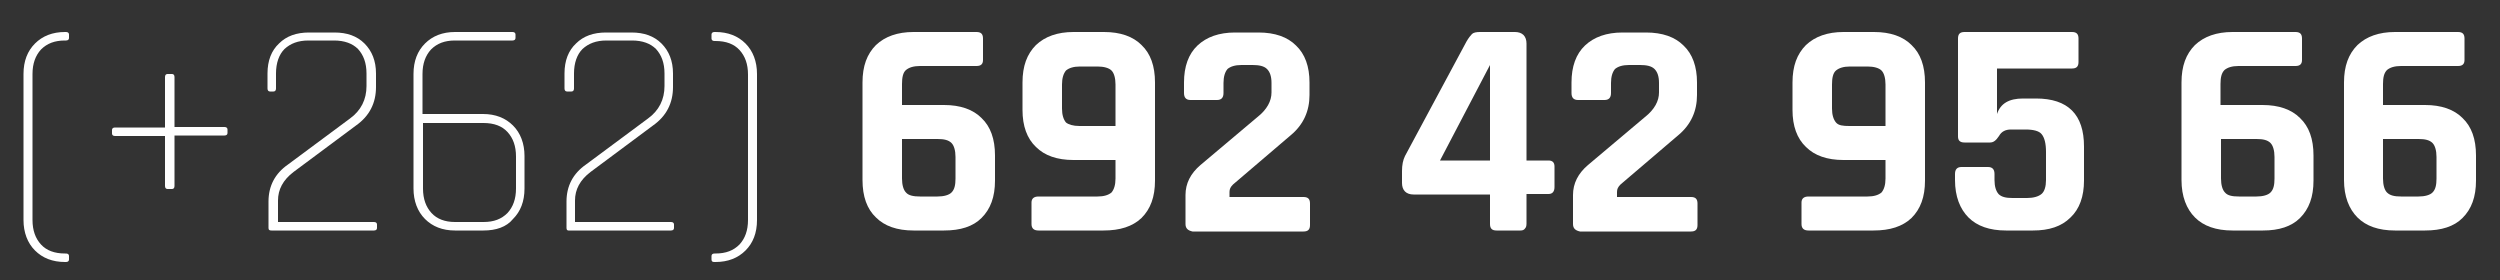
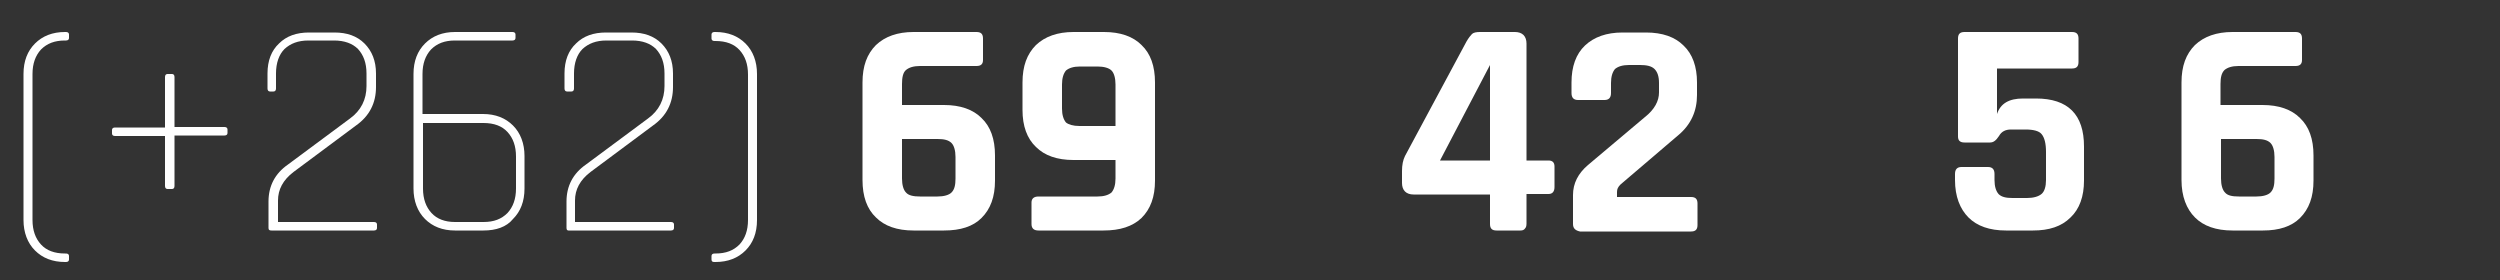
<svg xmlns="http://www.w3.org/2000/svg" version="1.1" id="Calque_1" x="0px" y="0px" viewBox="0 0 500 56" style="enable-background:new 0 0 500 56;" xml:space="preserve">
  <rect x="0" y="0" width="500" height="56" fill="#333333" stroke="none" />
  <style type="text/css">
	.st0{fill:#FFFFFF;}
</style>
  <g>
    <path class="st0" d="M13.8,6.9v0.7c0,0.3-0.2,0.5-0.6,0.5H13c-2.1,0-3.6,0.6-4.8,1.8c-1.1,1.2-1.7,2.8-1.7,4.9V44   c0,2.1,0.6,3.7,1.7,4.9c1.1,1.2,2.7,1.8,4.8,1.8h0.2c0.4,0,0.6,0.2,0.6,0.5v0.7c0,0.3-0.2,0.5-0.6,0.5H13c-2.5,0-4.5-0.8-6-2.3   c-1.5-1.5-2.3-3.6-2.3-6.1V14.8c0-2.6,0.8-4.6,2.3-6.1c1.5-1.5,3.5-2.3,6-2.3h0.2C13.6,6.4,13.8,6.6,13.8,6.9z" />
    <path class="st0" d="M34.9,25.4h10c0.4,0,0.6,0.2,0.6,0.5v0.7c0,0.3-0.2,0.5-0.6,0.5h-10v10.1c0,0.4-0.2,0.6-0.5,0.6h-0.9   c-0.3,0-0.5-0.2-0.5-0.6V27.2H23c-0.4,0-0.6-0.2-0.6-0.5v-0.7c0-0.3,0.2-0.5,0.6-0.5h10V15.4c0-0.4,0.2-0.6,0.5-0.6h0.9   c0.3,0,0.5,0.2,0.5,0.6V25.4z" />
    <path class="st0" d="M53.7,45.6v-5.3c0-3.1,1.3-5.6,3.9-7.4L70,23.7c2.2-1.6,3.3-3.8,3.3-6.5v-2.5c0-2.1-0.6-3.7-1.7-4.9   c-1.1-1.1-2.7-1.7-4.8-1.7h-5.1c-2.1,0-3.6,0.6-4.8,1.7c-1.1,1.1-1.7,2.8-1.7,4.9v3c0,0.4-0.2,0.6-0.5,0.6H54   c-0.3,0-0.5-0.2-0.5-0.6v-3c0-2.6,0.8-4.6,2.3-6c1.5-1.5,3.5-2.2,6-2.2h5.1c2.5,0,4.5,0.7,6,2.2c1.5,1.5,2.3,3.5,2.3,6v2.7   c0,3.2-1.3,5.8-4,7.7l-12.5,9.3c-2.1,1.6-3.1,3.5-3.1,5.7v4.3h19.2c0.4,0,0.6,0.2,0.6,0.5v0.7c0,0.3-0.2,0.5-0.6,0.5H54.3   C53.9,46.1,53.7,46,53.7,45.6z" />
    <path class="st0" d="M96.7,46.1H91c-2.5,0-4.5-0.8-6-2.3c-1.5-1.5-2.3-3.6-2.3-6.1V14.8c0-2.6,0.8-4.6,2.3-6.1   c1.5-1.5,3.5-2.3,6-2.3h11.5c0.4,0,0.6,0.2,0.6,0.5v0.7c0,0.3-0.2,0.5-0.6,0.5H91c-2.1,0-3.6,0.6-4.8,1.8c-1.1,1.2-1.7,2.8-1.7,4.9   v8h12.1c2.5,0,4.5,0.8,6,2.3c1.5,1.5,2.3,3.6,2.3,6.1v6.5c0,2.6-0.8,4.6-2.3,6.1C101.3,45.4,99.2,46.1,96.7,46.1z M91,44.4h5.7   c2.1,0,3.6-0.6,4.8-1.8c1.1-1.2,1.7-2.8,1.7-4.9v-6.4c0-2.1-0.6-3.7-1.7-4.9c-1.1-1.2-2.7-1.8-4.8-1.8H84.6v13.1   c0,2.1,0.6,3.7,1.7,4.9C87.4,43.8,89,44.4,91,44.4z" />
    <path class="st0" d="M113.3,45.6v-5.3c0-3.1,1.3-5.6,3.9-7.4l12.4-9.2c2.2-1.6,3.3-3.8,3.3-6.5v-2.5c0-2.1-0.6-3.7-1.7-4.9   c-1.1-1.1-2.7-1.7-4.8-1.7h-5.1c-2.1,0-3.6,0.6-4.8,1.7c-1.1,1.1-1.7,2.8-1.7,4.9v3c0,0.4-0.2,0.6-0.5,0.6h-0.9   c-0.3,0-0.5-0.2-0.5-0.6v-3c0-2.6,0.8-4.6,2.3-6c1.5-1.5,3.5-2.2,6-2.2h5.1c2.5,0,4.5,0.7,6,2.2c1.5,1.5,2.3,3.5,2.3,6v2.7   c0,3.2-1.3,5.8-4,7.7l-12.5,9.3c-2.1,1.6-3.1,3.5-3.1,5.7v4.3h19.2c0.4,0,0.6,0.2,0.6,0.5v0.7c0,0.3-0.2,0.5-0.6,0.5h-20.5   C113.5,46.1,113.3,46,113.3,45.6z" />
    <path class="st0" d="M142.3,51.9v-0.7c0-0.3,0.2-0.5,0.6-0.5h0.2c2.1,0,3.6-0.6,4.8-1.8c1.1-1.2,1.7-2.8,1.7-4.9V14.9   c0-2.1-0.6-3.7-1.7-4.9c-1.1-1.2-2.7-1.8-4.8-1.8h-0.2c-0.4,0-0.6-0.2-0.6-0.5V6.9c0-0.3,0.2-0.5,0.6-0.5h0.2c2.5,0,4.5,0.8,6,2.3   c1.5,1.5,2.3,3.6,2.3,6.1V44c0,2.6-0.8,4.6-2.3,6.1c-1.5,1.5-3.5,2.3-6,2.3h-0.2C142.5,52.4,142.3,52.3,142.3,51.9z" />
    <path class="st0" d="M188.8,46.1h-6.1c-3.3,0-5.8-0.9-7.5-2.6c-1.8-1.7-2.7-4.2-2.7-7.5V16.5c0-3.3,0.9-5.7,2.7-7.5   c1.8-1.7,4.3-2.6,7.5-2.6h12.6c0.9,0,1.3,0.4,1.3,1.3V12c0,0.8-0.4,1.2-1.3,1.2H184c-1.3,0-2.2,0.3-2.8,0.8s-0.8,1.5-0.8,2.8V21   h8.4c3.3,0,5.8,0.9,7.5,2.6c1.8,1.7,2.7,4.2,2.7,7.5v5c0,3.3-0.9,5.7-2.7,7.5C194.6,45.3,192.1,46.1,188.8,46.1z M184,39.3h3.5   c1.3,0,2.3-0.3,2.8-0.8c0.6-0.6,0.8-1.5,0.8-2.8v-4.3c0-1.3-0.3-2.3-0.8-2.8c-0.6-0.6-1.5-0.8-2.8-0.8h-7.1v7.9   c0,1.3,0.3,2.3,0.8,2.8C181.7,39.1,182.7,39.3,184,39.3z" />
    <path class="st0" d="M220.7,46.1h-13c-0.9,0-1.4-0.4-1.4-1.3v-4.3c0-0.8,0.5-1.2,1.4-1.2h11.8c1.3,0,2.2-0.3,2.8-0.8   c0.5-0.6,0.8-1.5,0.8-2.8V32h-8.4c-3.3,0-5.8-0.9-7.5-2.6c-1.8-1.7-2.7-4.2-2.7-7.4v-5.5c0-3.3,0.9-5.7,2.7-7.5   c1.8-1.7,4.3-2.6,7.5-2.6h6.1c3.3,0,5.8,0.9,7.5,2.6c1.8,1.7,2.7,4.2,2.7,7.5v19.6c0,3.3-0.9,5.7-2.7,7.5   C226.5,45.3,224,46.1,220.7,46.1z M215.9,25.2h7.2v-8.3c0-1.3-0.3-2.3-0.8-2.8s-1.5-0.8-2.8-0.8h-3.5c-1.3,0-2.2,0.3-2.8,0.8   c-0.5,0.6-0.8,1.5-0.8,2.8v4.8c0,1.3,0.3,2.2,0.8,2.8C213.7,24.9,214.6,25.2,215.9,25.2z" />
-     <path class="st0" d="M237.1,44.8V39c0-2.3,1-4.3,3-6l11.4-9.6c1.9-1.5,2.8-3.2,2.8-4.9v-1.9c0-1.3-0.3-2.2-0.9-2.8   c-0.6-0.6-1.6-0.8-2.9-0.8h-2.2c-1.3,0-2.2,0.3-2.8,0.8c-0.5,0.6-0.8,1.5-0.8,2.8v2c0,0.9-0.4,1.4-1.3,1.4h-5.3   c-0.9,0-1.3-0.5-1.3-1.4v-2.1c0-3.2,0.9-5.7,2.7-7.4c1.8-1.7,4.3-2.6,7.5-2.6h4.7c3.3,0,5.8,0.9,7.5,2.6c1.8,1.7,2.7,4.2,2.7,7.4   v2.5c0,3.2-1.2,5.9-3.7,8l-11.6,9.9c-0.5,0.5-0.7,0.9-0.7,1.5v1h14.8c0.9,0,1.3,0.4,1.3,1.3v4.3c0,0.9-0.4,1.3-1.3,1.3h-22.2   C237.6,46.1,237.1,45.7,237.1,44.8z" />
    <path class="st0" d="M304.1,46.1h-4.8c-0.9,0-1.3-0.4-1.3-1.3v-5.9h-15.3c-0.7,0-1.3-0.2-1.7-0.6c-0.4-0.4-0.6-1-0.6-1.7v-2.4   c0-1.2,0.2-2.2,0.6-3l12.3-22.9c0.4-0.7,0.8-1.2,1.1-1.5c0.3-0.3,0.9-0.4,1.6-0.4h7c0.7,0,1.3,0.2,1.7,0.6c0.4,0.4,0.6,1,0.6,1.7   v23.4h4.4c0.8,0,1.2,0.4,1.2,1.2v4.1c0,0.9-0.4,1.4-1.2,1.4h-4.4v5.9c0,0.5-0.1,0.8-0.3,1C304.8,46,304.5,46.1,304.1,46.1z    M298,32.1V13l-10,19.1H298z" />
    <path class="st0" d="M314.6,44.8V39c0-2.3,1-4.3,3-6l11.4-9.6c1.9-1.5,2.8-3.2,2.8-4.9v-1.9c0-1.3-0.3-2.2-0.9-2.8   c-0.6-0.6-1.6-0.8-2.9-0.8h-2.2c-1.3,0-2.2,0.3-2.8,0.8c-0.5,0.6-0.8,1.5-0.8,2.8v2c0,0.9-0.4,1.4-1.3,1.4h-5.3   c-0.9,0-1.3-0.5-1.3-1.4v-2.1c0-3.2,0.9-5.7,2.7-7.4c1.8-1.7,4.3-2.6,7.5-2.6h4.7c3.3,0,5.8,0.9,7.5,2.6c1.8,1.7,2.7,4.2,2.7,7.4   v2.5c0,3.2-1.2,5.9-3.7,8l-11.6,9.9c-0.5,0.5-0.7,0.9-0.7,1.5v1h14.8c0.9,0,1.3,0.4,1.3,1.3v4.3c0,0.9-0.4,1.3-1.3,1.3h-22.2   C315.1,46.1,314.6,45.7,314.6,44.8z" />
-     <path class="st0" d="M374.7,46.1h-13c-0.9,0-1.4-0.4-1.4-1.3v-4.3c0-0.8,0.5-1.2,1.4-1.2h11.8c1.3,0,2.2-0.3,2.8-0.8   c0.5-0.6,0.8-1.5,0.8-2.8V32h-8.4c-3.3,0-5.8-0.9-7.5-2.6c-1.8-1.7-2.7-4.2-2.7-7.4v-5.5c0-3.3,0.9-5.7,2.7-7.5   c1.8-1.7,4.3-2.6,7.5-2.6h6.1c3.3,0,5.8,0.9,7.5,2.6c1.8,1.7,2.7,4.2,2.7,7.5v19.6c0,3.3-0.9,5.7-2.7,7.5   C380.5,45.3,378,46.1,374.7,46.1z M369.9,25.2h7.2v-8.3c0-1.3-0.3-2.3-0.8-2.8s-1.5-0.8-2.8-0.8h-3.5c-1.3,0-2.2,0.3-2.8,0.8   s-0.8,1.5-0.8,2.8v4.8c0,1.3,0.3,2.2,0.8,2.8S368.6,25.2,369.9,25.2z" />
    <path class="st0" d="M405.1,25.9h-2.9c-1.1,0-1.9,0.4-2.4,1.3c-0.6,0.9-1.1,1.3-1.8,1.3h-5.1c-0.9,0-1.3-0.4-1.3-1.2V7.7   c0-0.9,0.4-1.3,1.3-1.3h21.5c0.9,0,1.3,0.4,1.3,1.3v4.7c0,0.9-0.4,1.3-1.3,1.3h-15v9.1c0.7-2.1,2.4-3.1,5.2-3.1h2.6   c6.4,0,9.6,3.2,9.6,9.6v6.8c0,3.2-0.9,5.7-2.7,7.4c-1.8,1.8-4.3,2.6-7.5,2.6h-5.4c-3.3,0-5.8-0.9-7.5-2.6s-2.7-4.2-2.7-7.5v-1.2   c0-0.9,0.4-1.4,1.3-1.4h5.3c0.9,0,1.3,0.5,1.3,1.4V36c0,1.3,0.3,2.2,0.8,2.8c0.6,0.6,1.5,0.8,2.8,0.8h2.9c1.3,0,2.3-0.3,2.9-0.8   s0.9-1.5,0.9-2.8v-5.6c0-1.7-0.3-2.9-0.9-3.6C407.8,26.2,406.7,25.9,405.1,25.9z" />
    <path class="st0" d="M452.6,46.1h-6.1c-3.3,0-5.8-0.9-7.5-2.6s-2.7-4.2-2.7-7.5V16.5c0-3.3,0.9-5.7,2.7-7.5   c1.8-1.7,4.3-2.6,7.5-2.6h12.6c0.9,0,1.3,0.4,1.3,1.3V12c0,0.8-0.4,1.2-1.3,1.2h-11.4c-1.3,0-2.2,0.3-2.8,0.8   c-0.6,0.6-0.8,1.5-0.8,2.8V21h8.4c3.3,0,5.8,0.9,7.5,2.6c1.8,1.7,2.7,4.2,2.7,7.5v5c0,3.3-0.9,5.7-2.7,7.5   C458.3,45.3,455.8,46.1,452.6,46.1z M447.8,39.3h3.5c1.3,0,2.3-0.3,2.8-0.8c0.6-0.6,0.8-1.5,0.8-2.8v-4.3c0-1.3-0.3-2.3-0.8-2.8   c-0.6-0.6-1.5-0.8-2.8-0.8h-7.1v7.9c0,1.3,0.3,2.3,0.8,2.8C445.5,39.1,446.4,39.3,447.8,39.3z" />
-     <path class="st0" d="M485,46.1H479c-3.3,0-5.8-0.9-7.5-2.6s-2.7-4.2-2.7-7.5V16.5c0-3.3,0.9-5.7,2.7-7.5c1.8-1.7,4.3-2.6,7.5-2.6   h12.6c0.9,0,1.3,0.4,1.3,1.3V12c0,0.8-0.4,1.2-1.3,1.2h-11.4c-1.3,0-2.2,0.3-2.8,0.8c-0.6,0.6-0.8,1.5-0.8,2.8V21h8.4   c3.3,0,5.8,0.9,7.5,2.6c1.8,1.7,2.7,4.2,2.7,7.5v5c0,3.3-0.9,5.7-2.7,7.5C490.8,45.3,488.3,46.1,485,46.1z M480.2,39.3h3.5   c1.3,0,2.3-0.3,2.8-0.8c0.6-0.6,0.8-1.5,0.8-2.8v-4.3c0-1.3-0.3-2.3-0.8-2.8c-0.6-0.6-1.5-0.8-2.8-0.8h-7.1v7.9   c0,1.3,0.3,2.3,0.8,2.8C478,39.1,478.9,39.3,480.2,39.3z" />
  </g>
</svg>